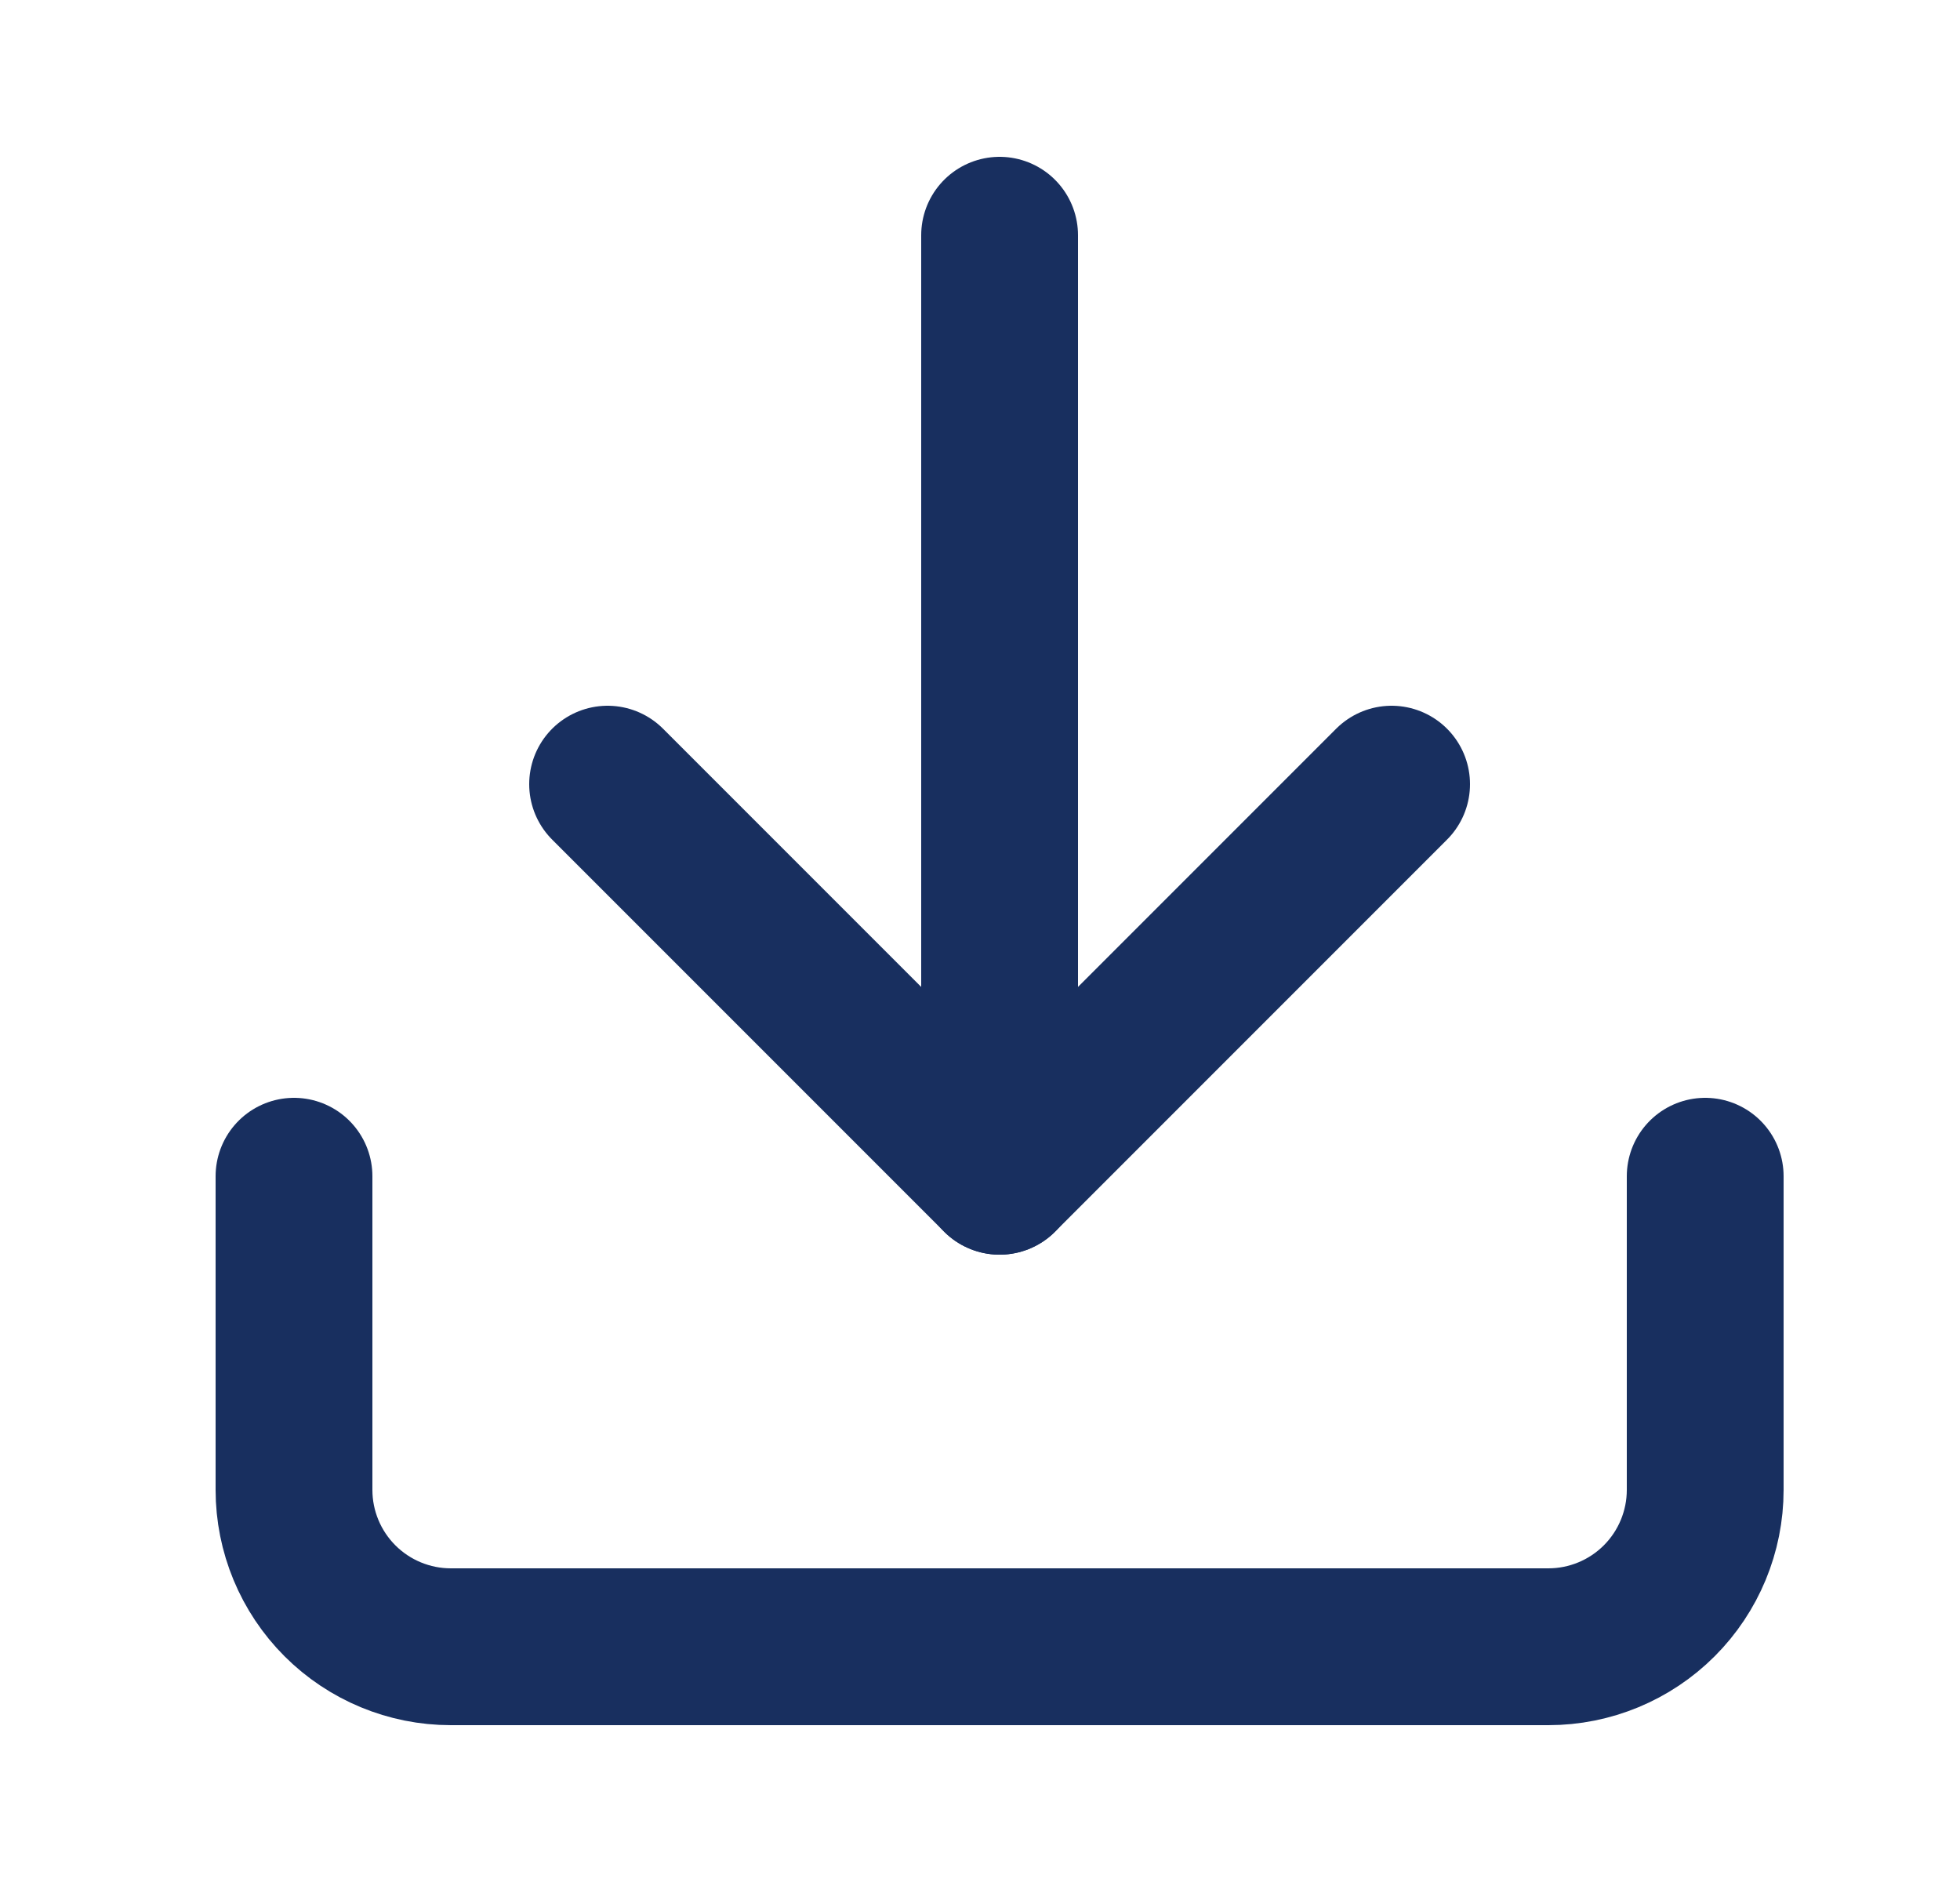
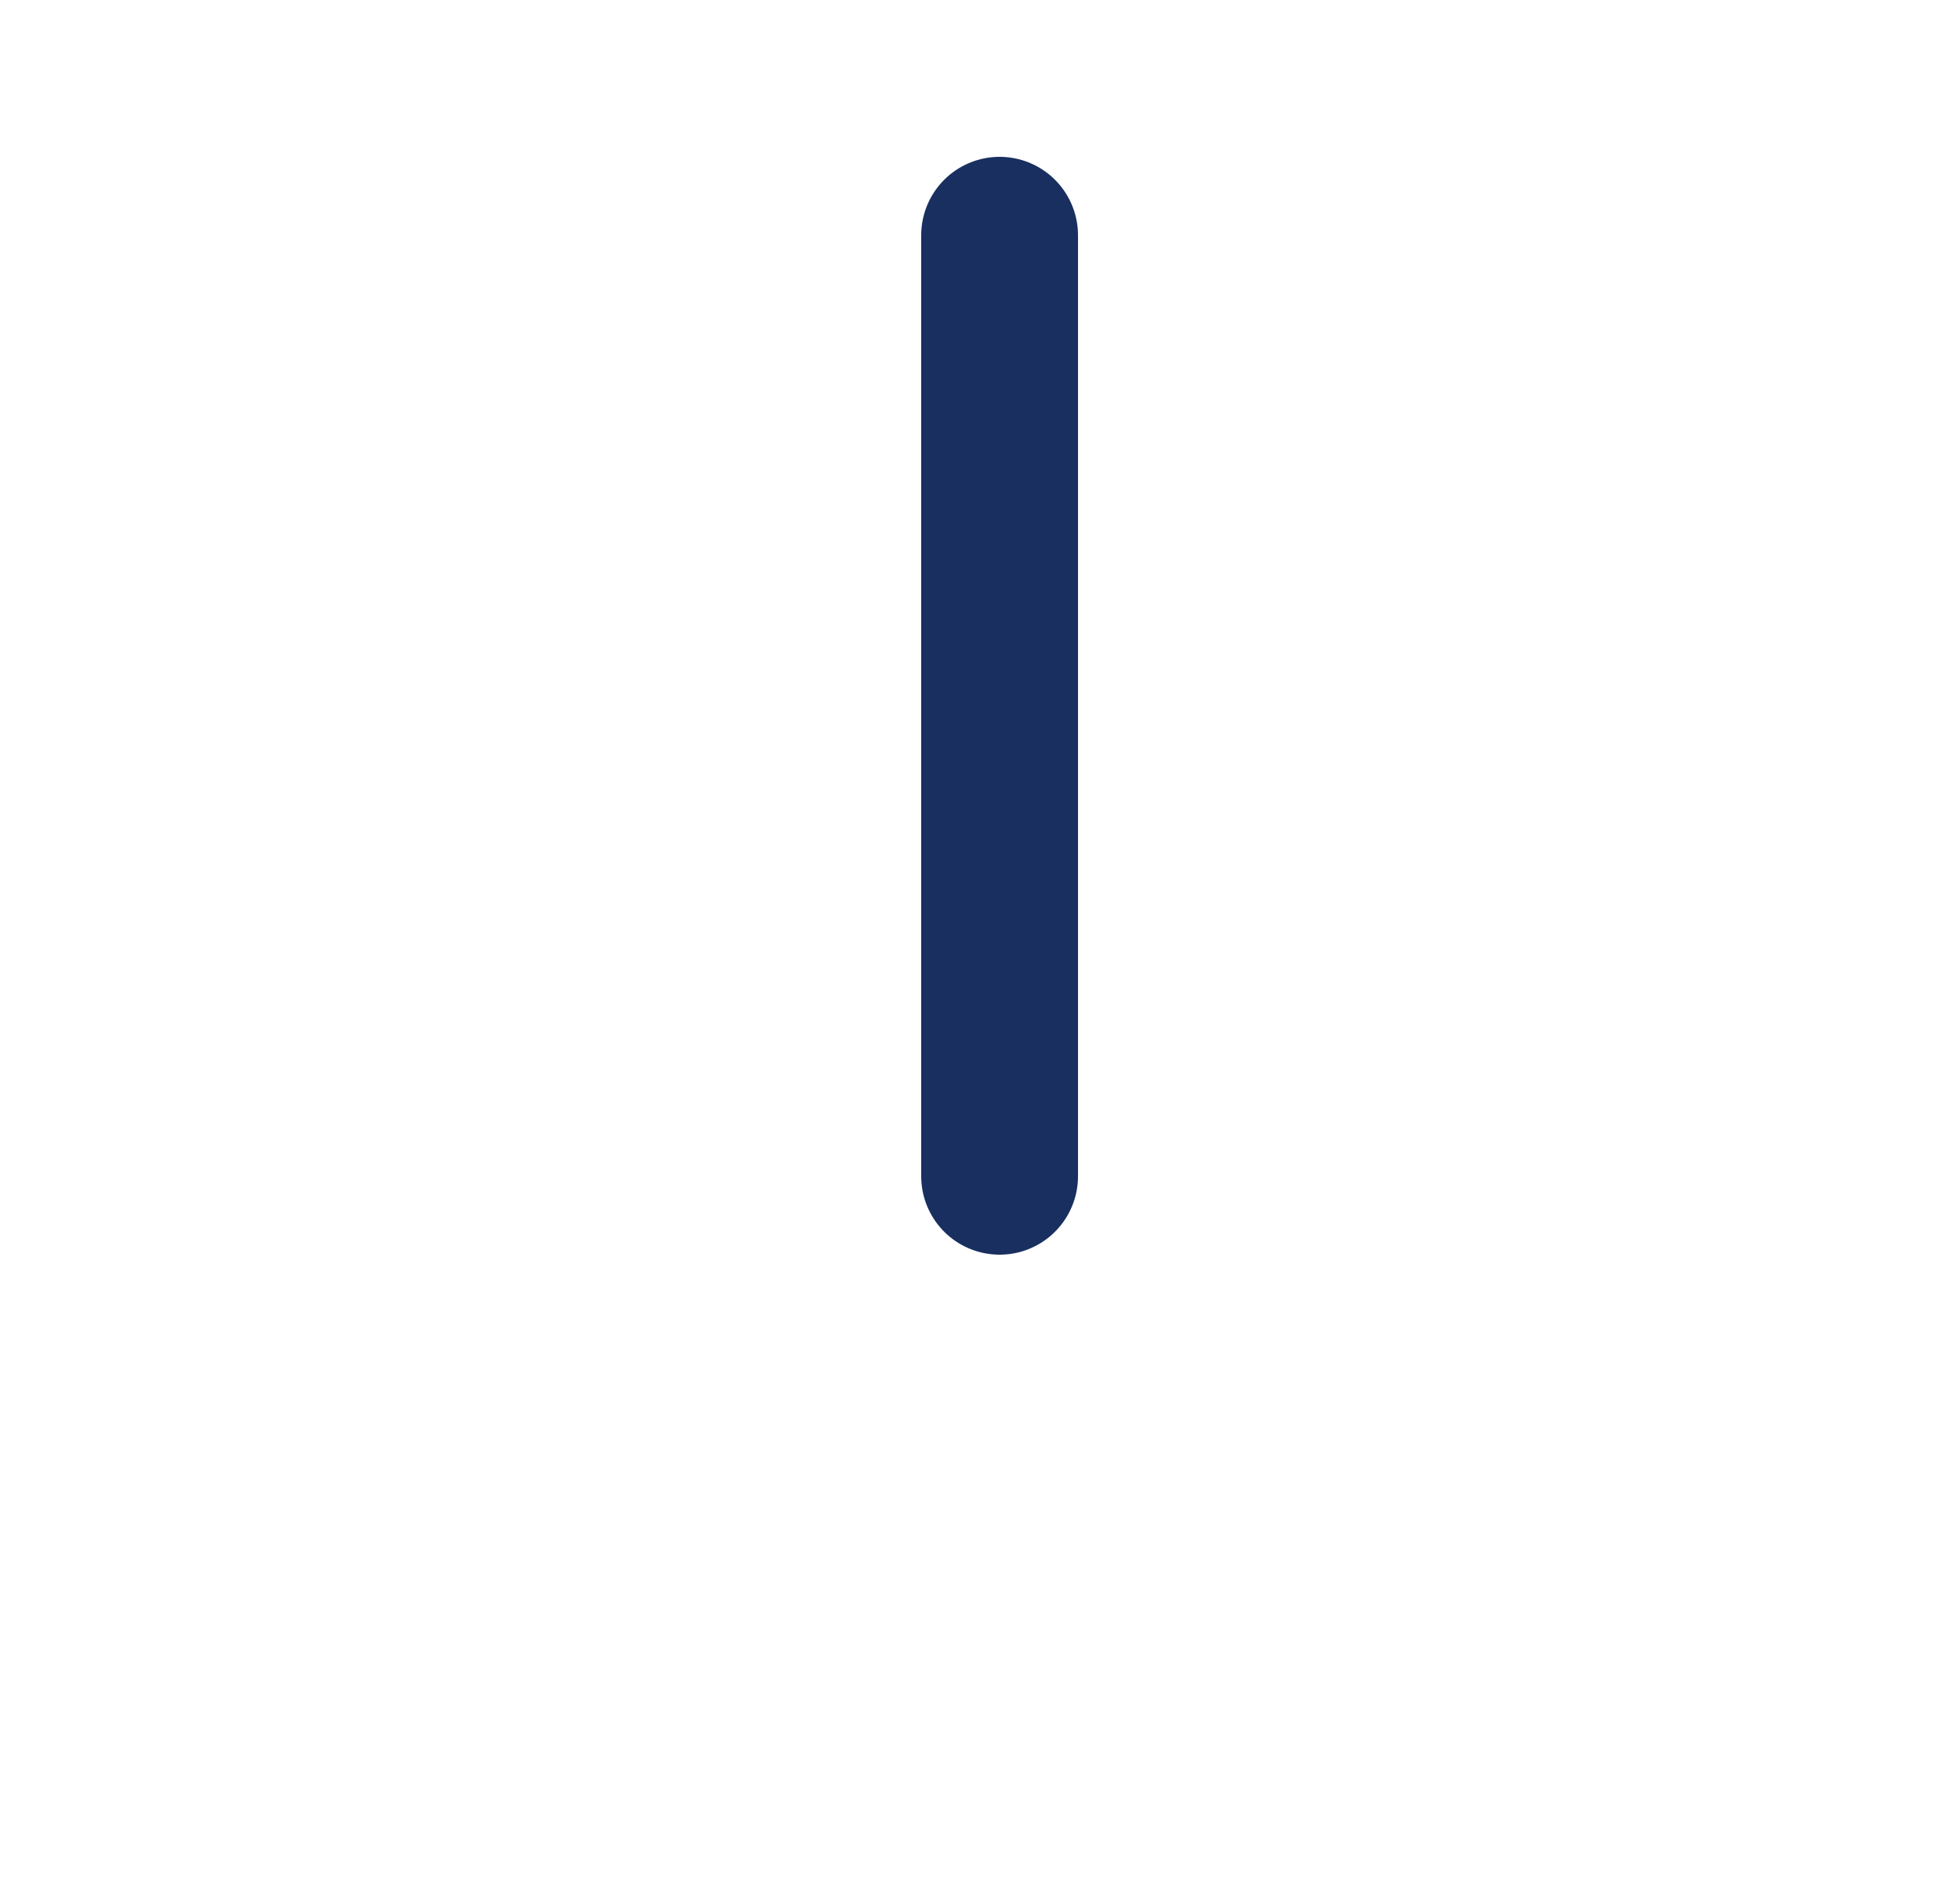
<svg xmlns="http://www.w3.org/2000/svg" width="25" height="24" viewBox="0 0 25 24" fill="none">
-   <path d="M21.75 15V19C21.75 19.53 21.539 20.039 21.164 20.414C20.789 20.789 20.28 21 19.75 21H5.75C5.22 21 4.711 20.789 4.336 20.414C3.961 20.039 3.75 19.53 3.75 19V15" stroke="#182F5F" stroke-width="2" stroke-linecap="round" stroke-linejoin="round" />
-   <path d="M7.75 10L12.75 15L17.75 10" stroke="#182F5F" stroke-width="2" stroke-linecap="round" stroke-linejoin="round" />
  <path d="M12.75 15V3" stroke="#182F5F" stroke-width="2" stroke-linecap="round" stroke-linejoin="round" />
</svg>